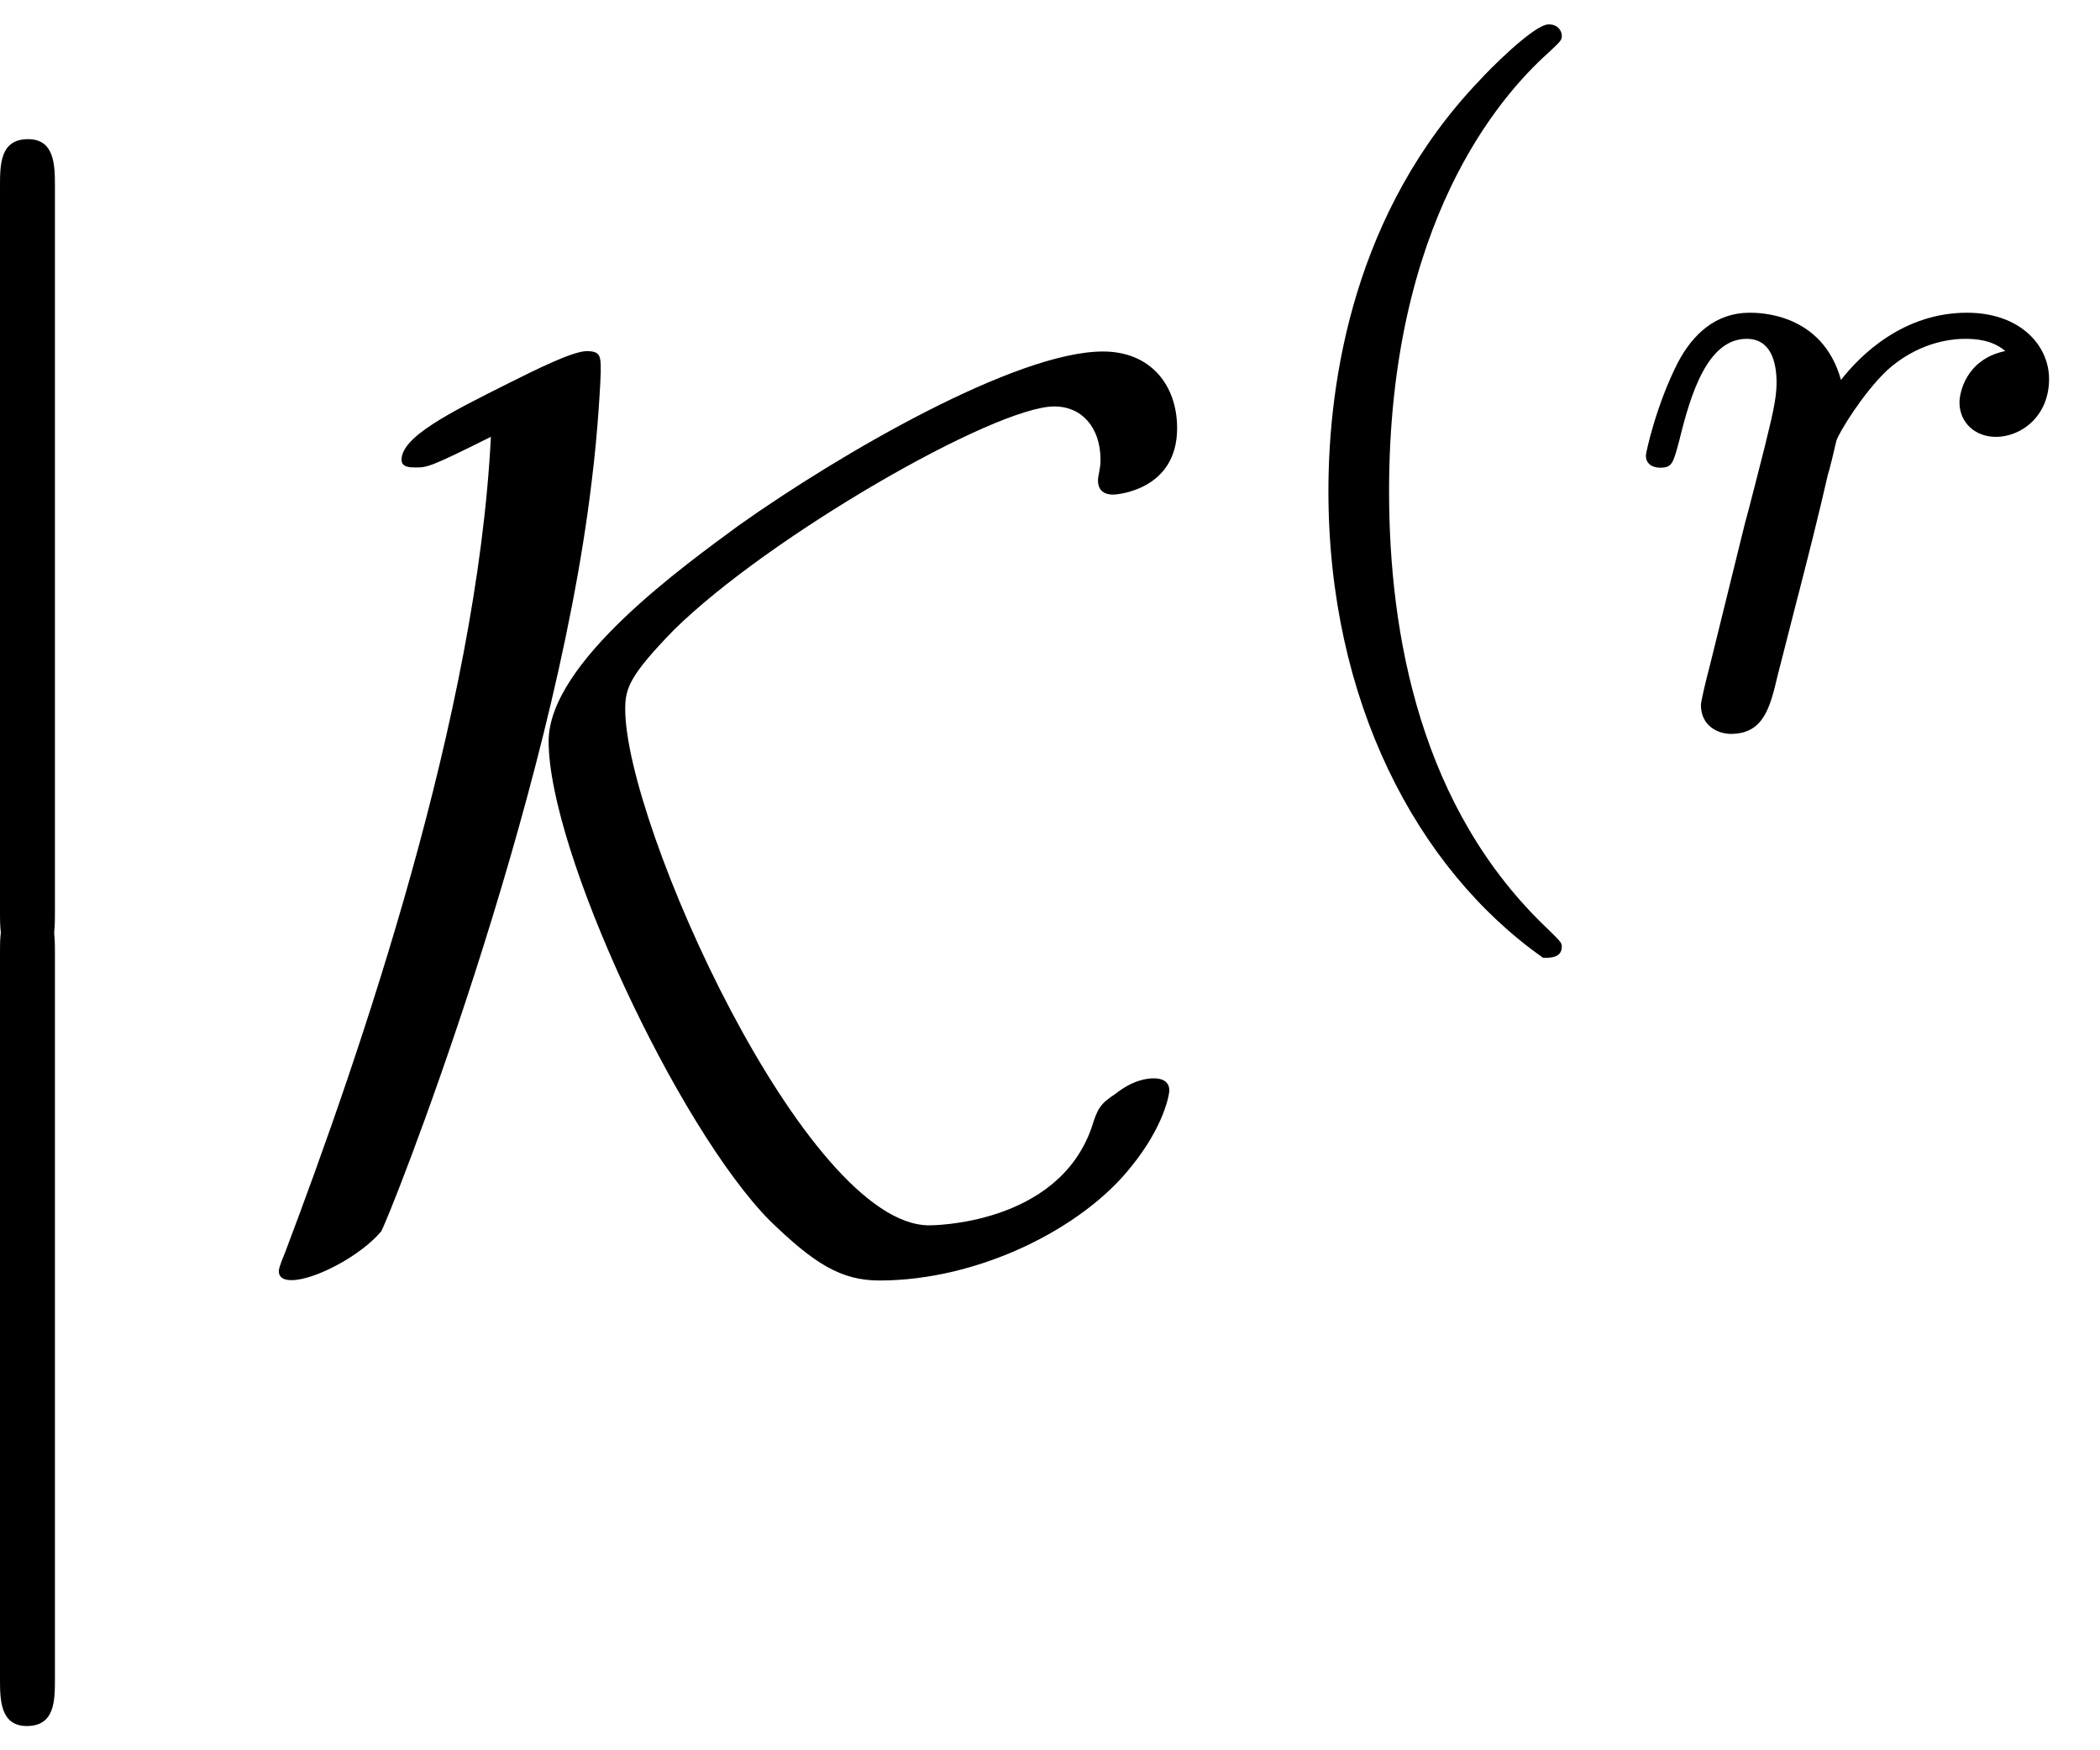
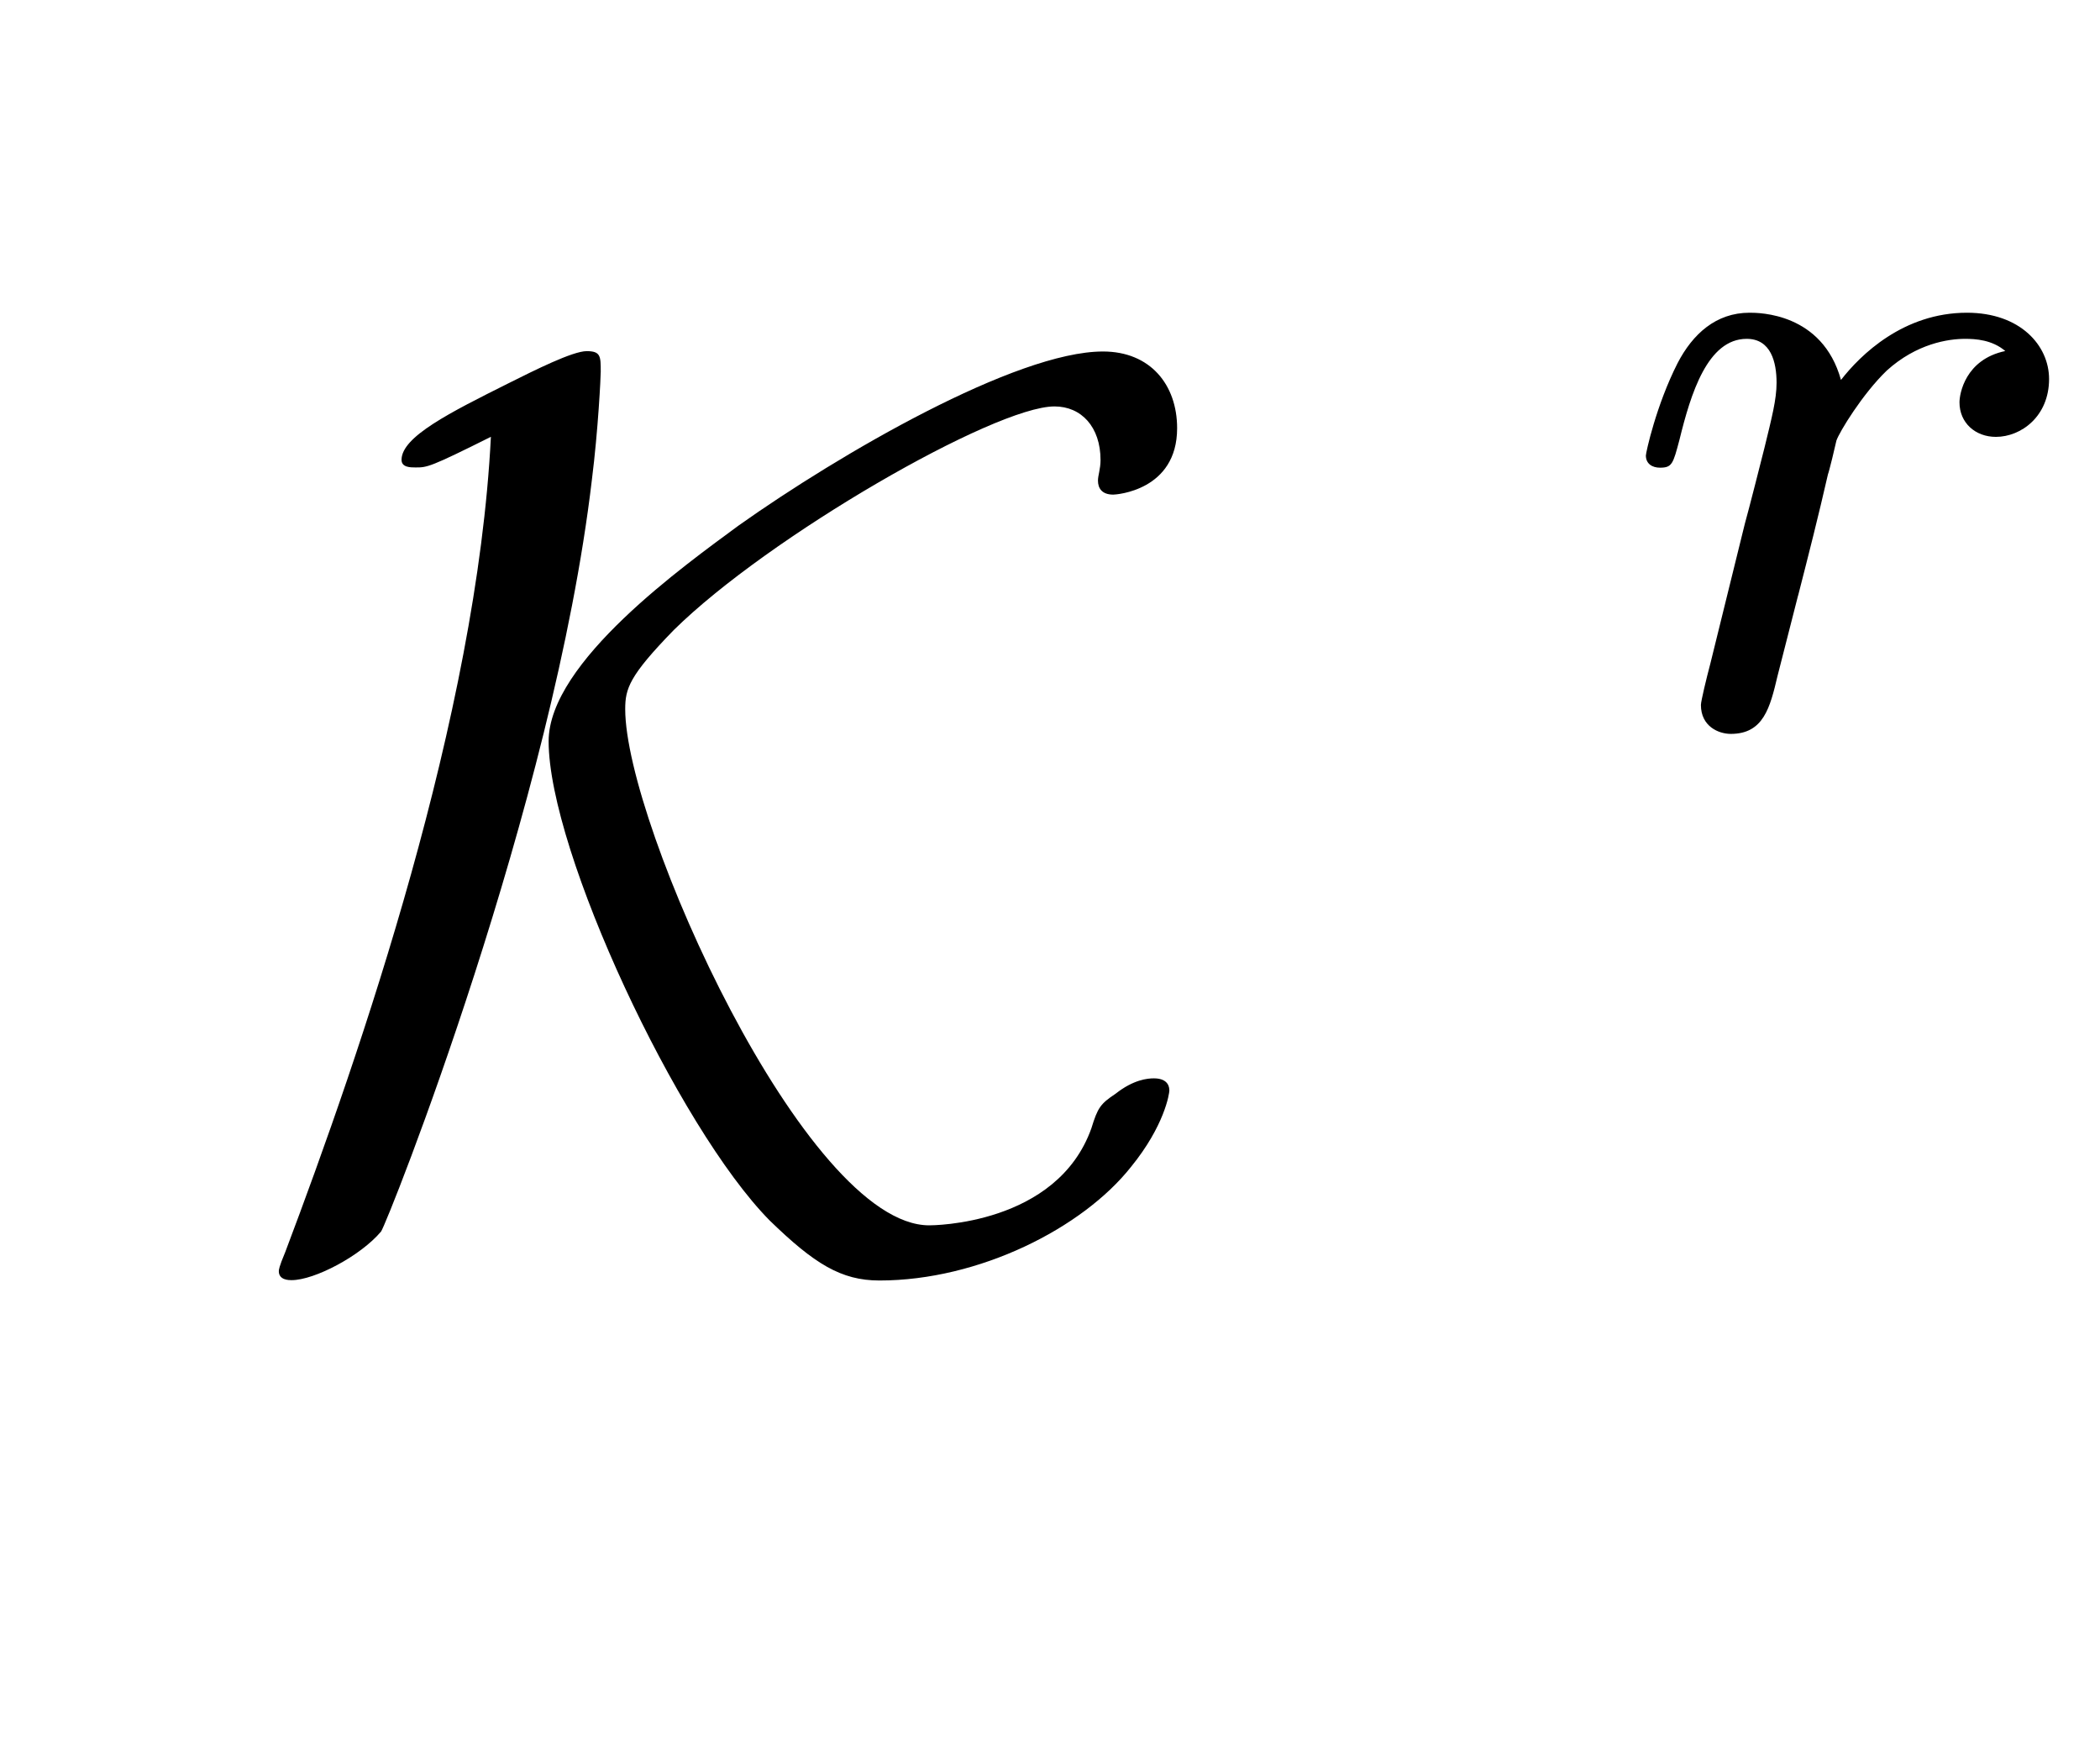
<svg xmlns="http://www.w3.org/2000/svg" xmlns:xlink="http://www.w3.org/1999/xlink" width="30" height="25" viewBox="1873.602 1483.008 17.933 14.944">
  <defs>
    <path id="g2-114" d="m1.538-1.1c.088-.343 .175-.685 .255-1.036c.008-.016 .064-.247 .072-.287c.024-.072 .223-.399 .43-.598c.255-.231 .526-.271 .669-.271c.088 0 .231 .008 .343 .104c-.343 .072-.391 .367-.391 .438c0 .175 .135 .295 .311 .295c.215 0 .454-.175 .454-.494c0-.287-.247-.566-.701-.566c-.542 0-.909 .359-1.076 .574c-.159-.574-.701-.574-.781-.574c-.287 0-.486 .183-.614 .43c-.183 .359-.271 .765-.271 .789c0 .072 .056 .104 .12 .104c.104 0 .112-.032 .167-.239c.096-.391 .239-.861 .574-.861c.207 0 .255 .199 .255 .375c0 .143-.04 .295-.104 .558c-.016 .064-.135 .534-.167 .646l-.295 1.196c-.032 .12-.08 .319-.08 .351c0 .183 .151 .247 .255 .247c.279 0 .335-.223 .399-.494l.175-.685z" />
    <path id="g1-75" d="m2.138-6.96c-.12 2.378-1.113 5.258-1.756 6.96c-.055 .131-.055 .153-.055 .164c0 .076 .087 .076 .109 .076c.196 0 .589-.207 .764-.415c.055-.076 1.473-3.644 1.8-6.415c.055-.436 .076-.884 .076-.927c0-.131 0-.175-.12-.175s-.447 .164-.665 .273c-.502 .251-.916 .458-.916 .655c0 .065 .076 .065 .12 .065c.098 0 .12 0 .644-.262zm5.793 5.575c0-.011 0-.098-.131-.098c-.055 0-.175 .011-.327 .131c-.131 .087-.153 .12-.207 .295c-.295 .829-1.364 .829-1.385 .829c-1.058 0-2.596-3.425-2.596-4.407c0-.175 .033-.284 .415-.676c.807-.796 2.738-1.909 3.251-1.909c.229 0 .393 .175 .393 .458c0 .076-.022 .131-.022 .175c0 .065 .033 .12 .131 .12c.022 0 .545-.033 .545-.567c0-.371-.229-.655-.633-.655c-.742 0-2.247 .873-3.109 1.484c-.458 .338-1.625 1.167-1.625 1.844c0 .938 1.102 3.295 1.887 4.091c.382 .371 .611 .513 .938 .513c.851 0 1.735-.447 2.149-.971c.284-.349 .327-.622 .327-.655z" />
-     <path id="g3-40" d="m2.654 1.993c.064 0 .159 0 .159-.096c0-.032-.008-.04-.112-.143c-1.092-1.028-1.363-2.511-1.363-3.746c0-2.295 .948-3.371 1.355-3.738c.112-.104 .12-.112 .12-.151s-.032-.096-.112-.096c-.128 0-.526 .406-.59 .478c-1.068 1.116-1.291 2.55-1.291 3.507c0 1.785 .749 3.22 1.833 3.985z" />
-     <path id="g0-12" d="m1.582 6.371c0 .175 0 .404 .229 .404c.24 0 .24-.218 .24-.404v-6.196c0-.175 0-.404-.229-.404c-.24 0-.24 .218-.24 .404v6.196z" />
  </defs>
  <g id="page1">
    <use x="1872.02" y="1484.425" xlink:href="#g0-12" />
    <use x="1872.02" y="1490.97" xlink:href="#g0-12" />
    <use x="1875.656" y="1493.698" xlink:href="#g1-75" />
    <use x="1884.126" y="1489.193" xlink:href="#g3-40" />
    <use x="1887.419" y="1489.193" xlink:href="#g2-114" />
  </g>
  <script type="text/ecmascript">if(window.parent.postMessage)window.parent.postMessage("5.33831|22.5|18.75|"+window.location,"*");</script>
</svg>